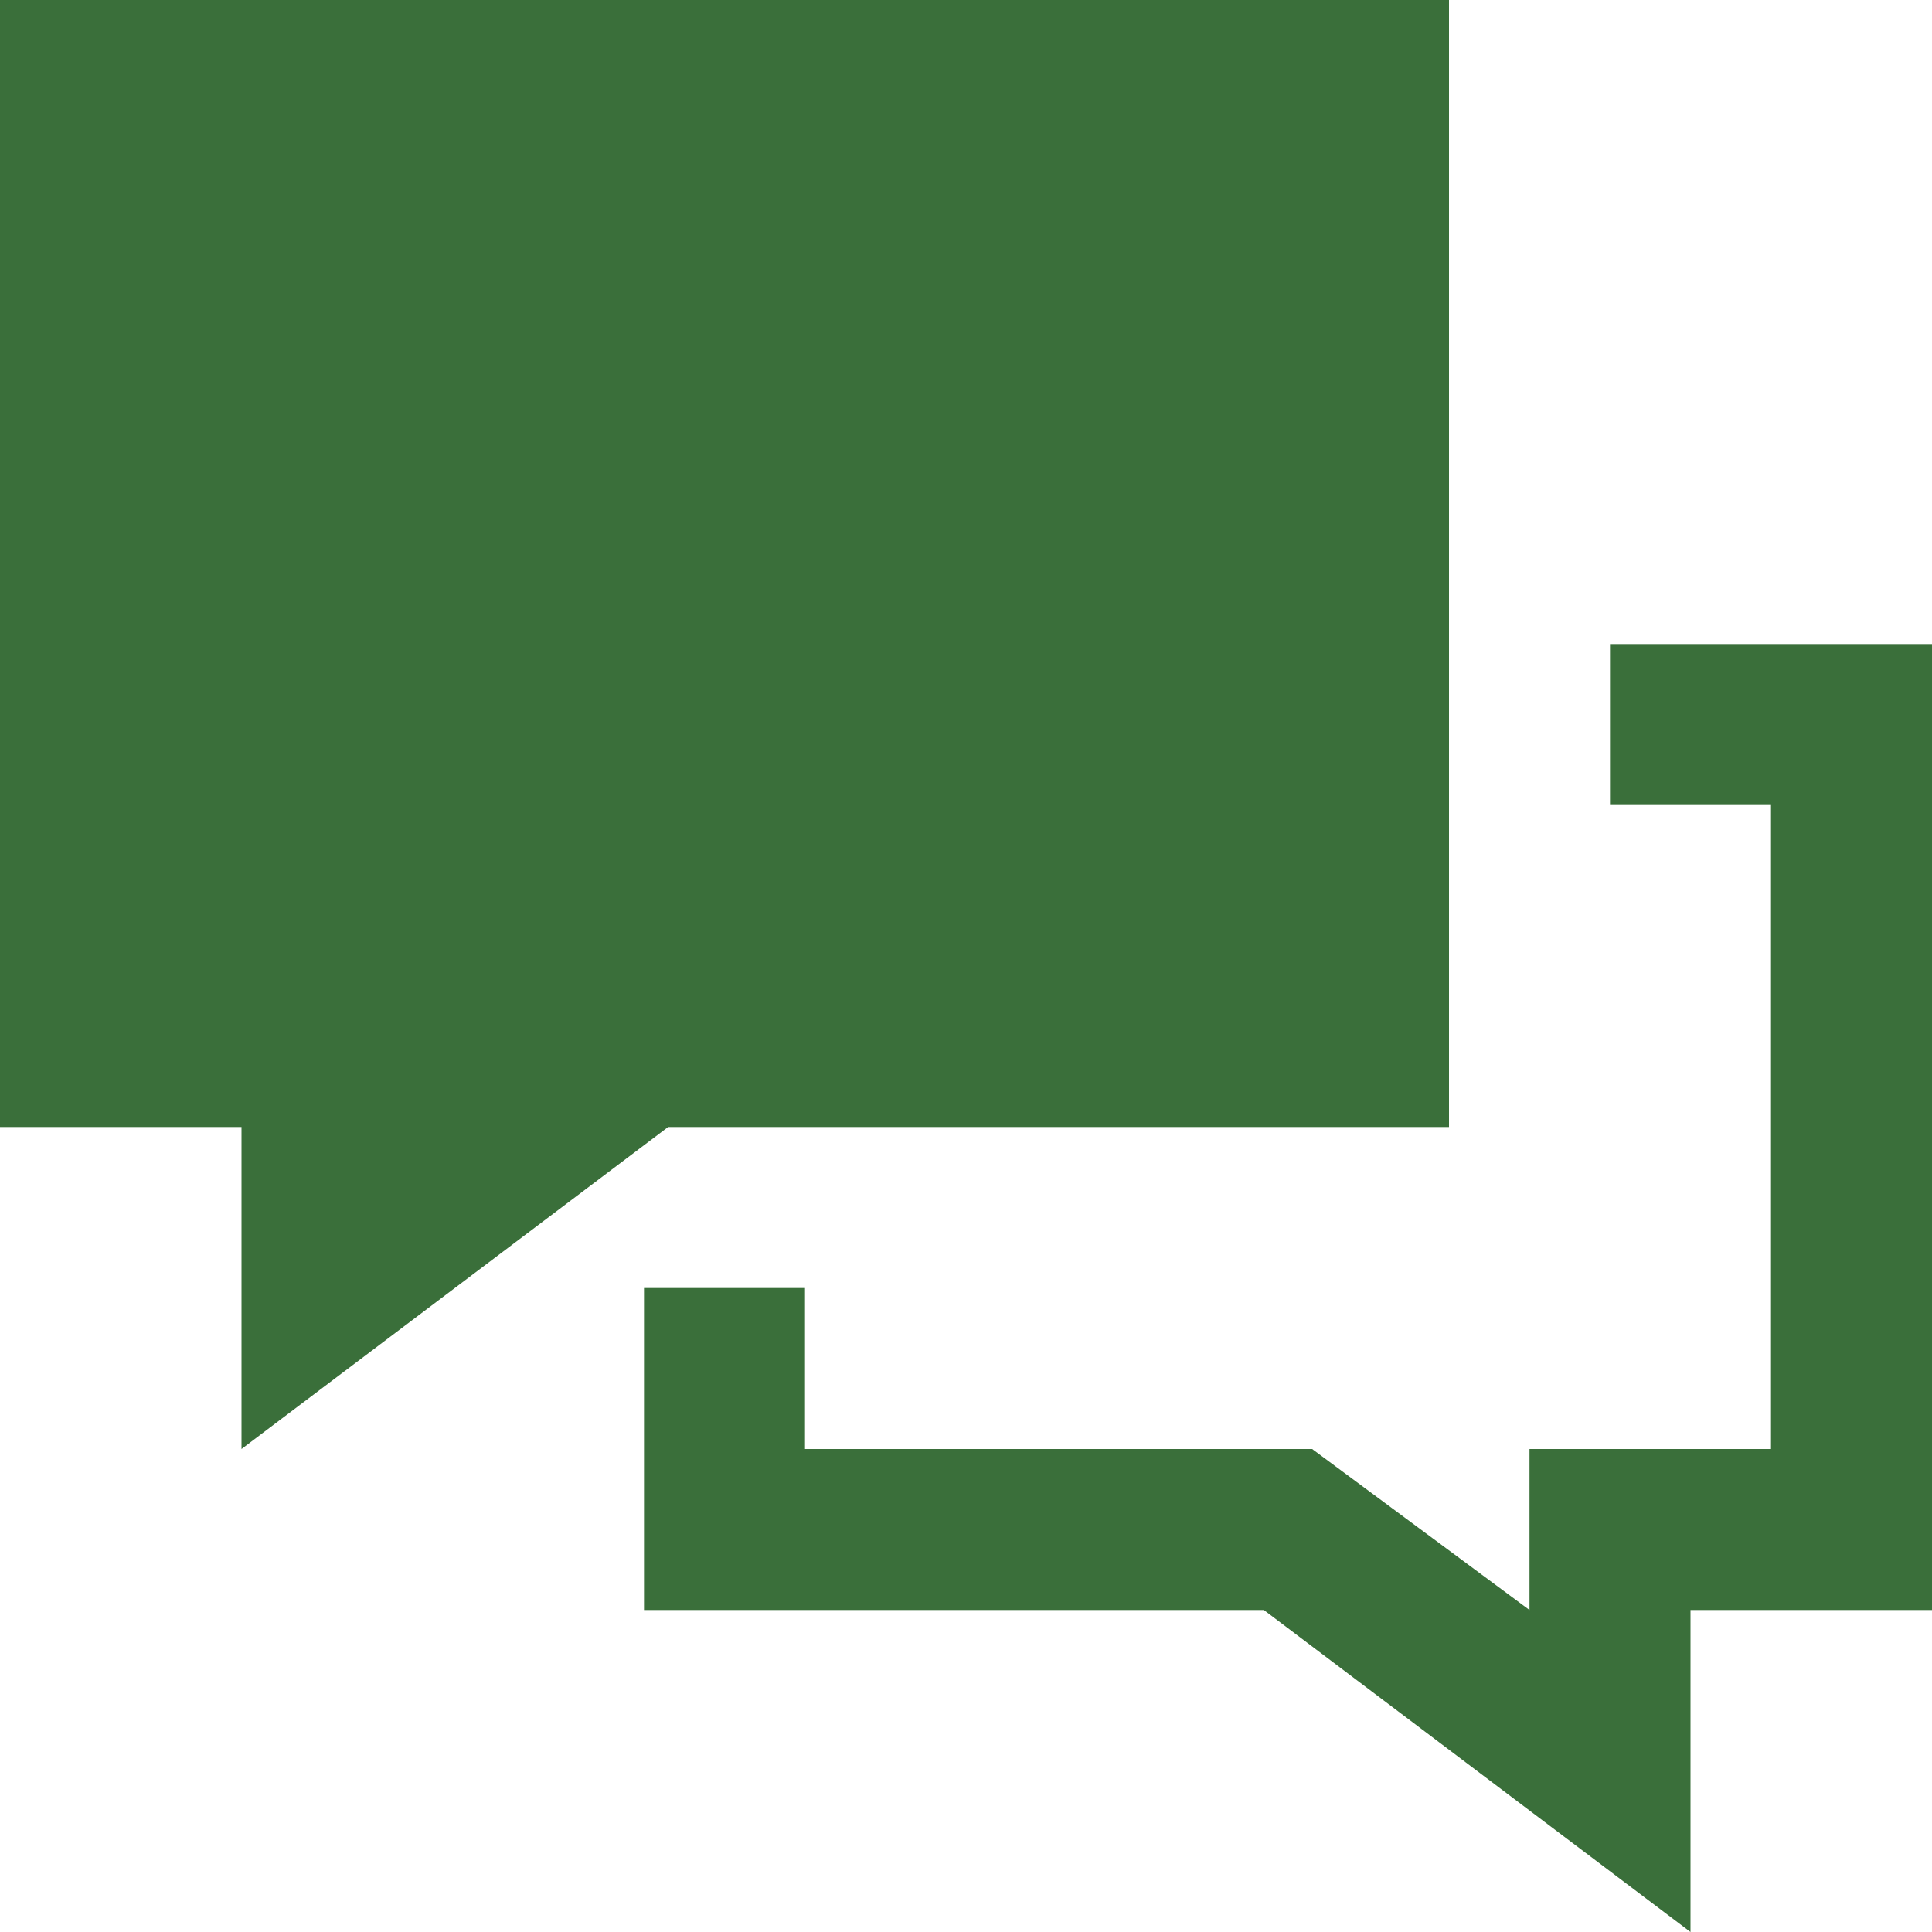
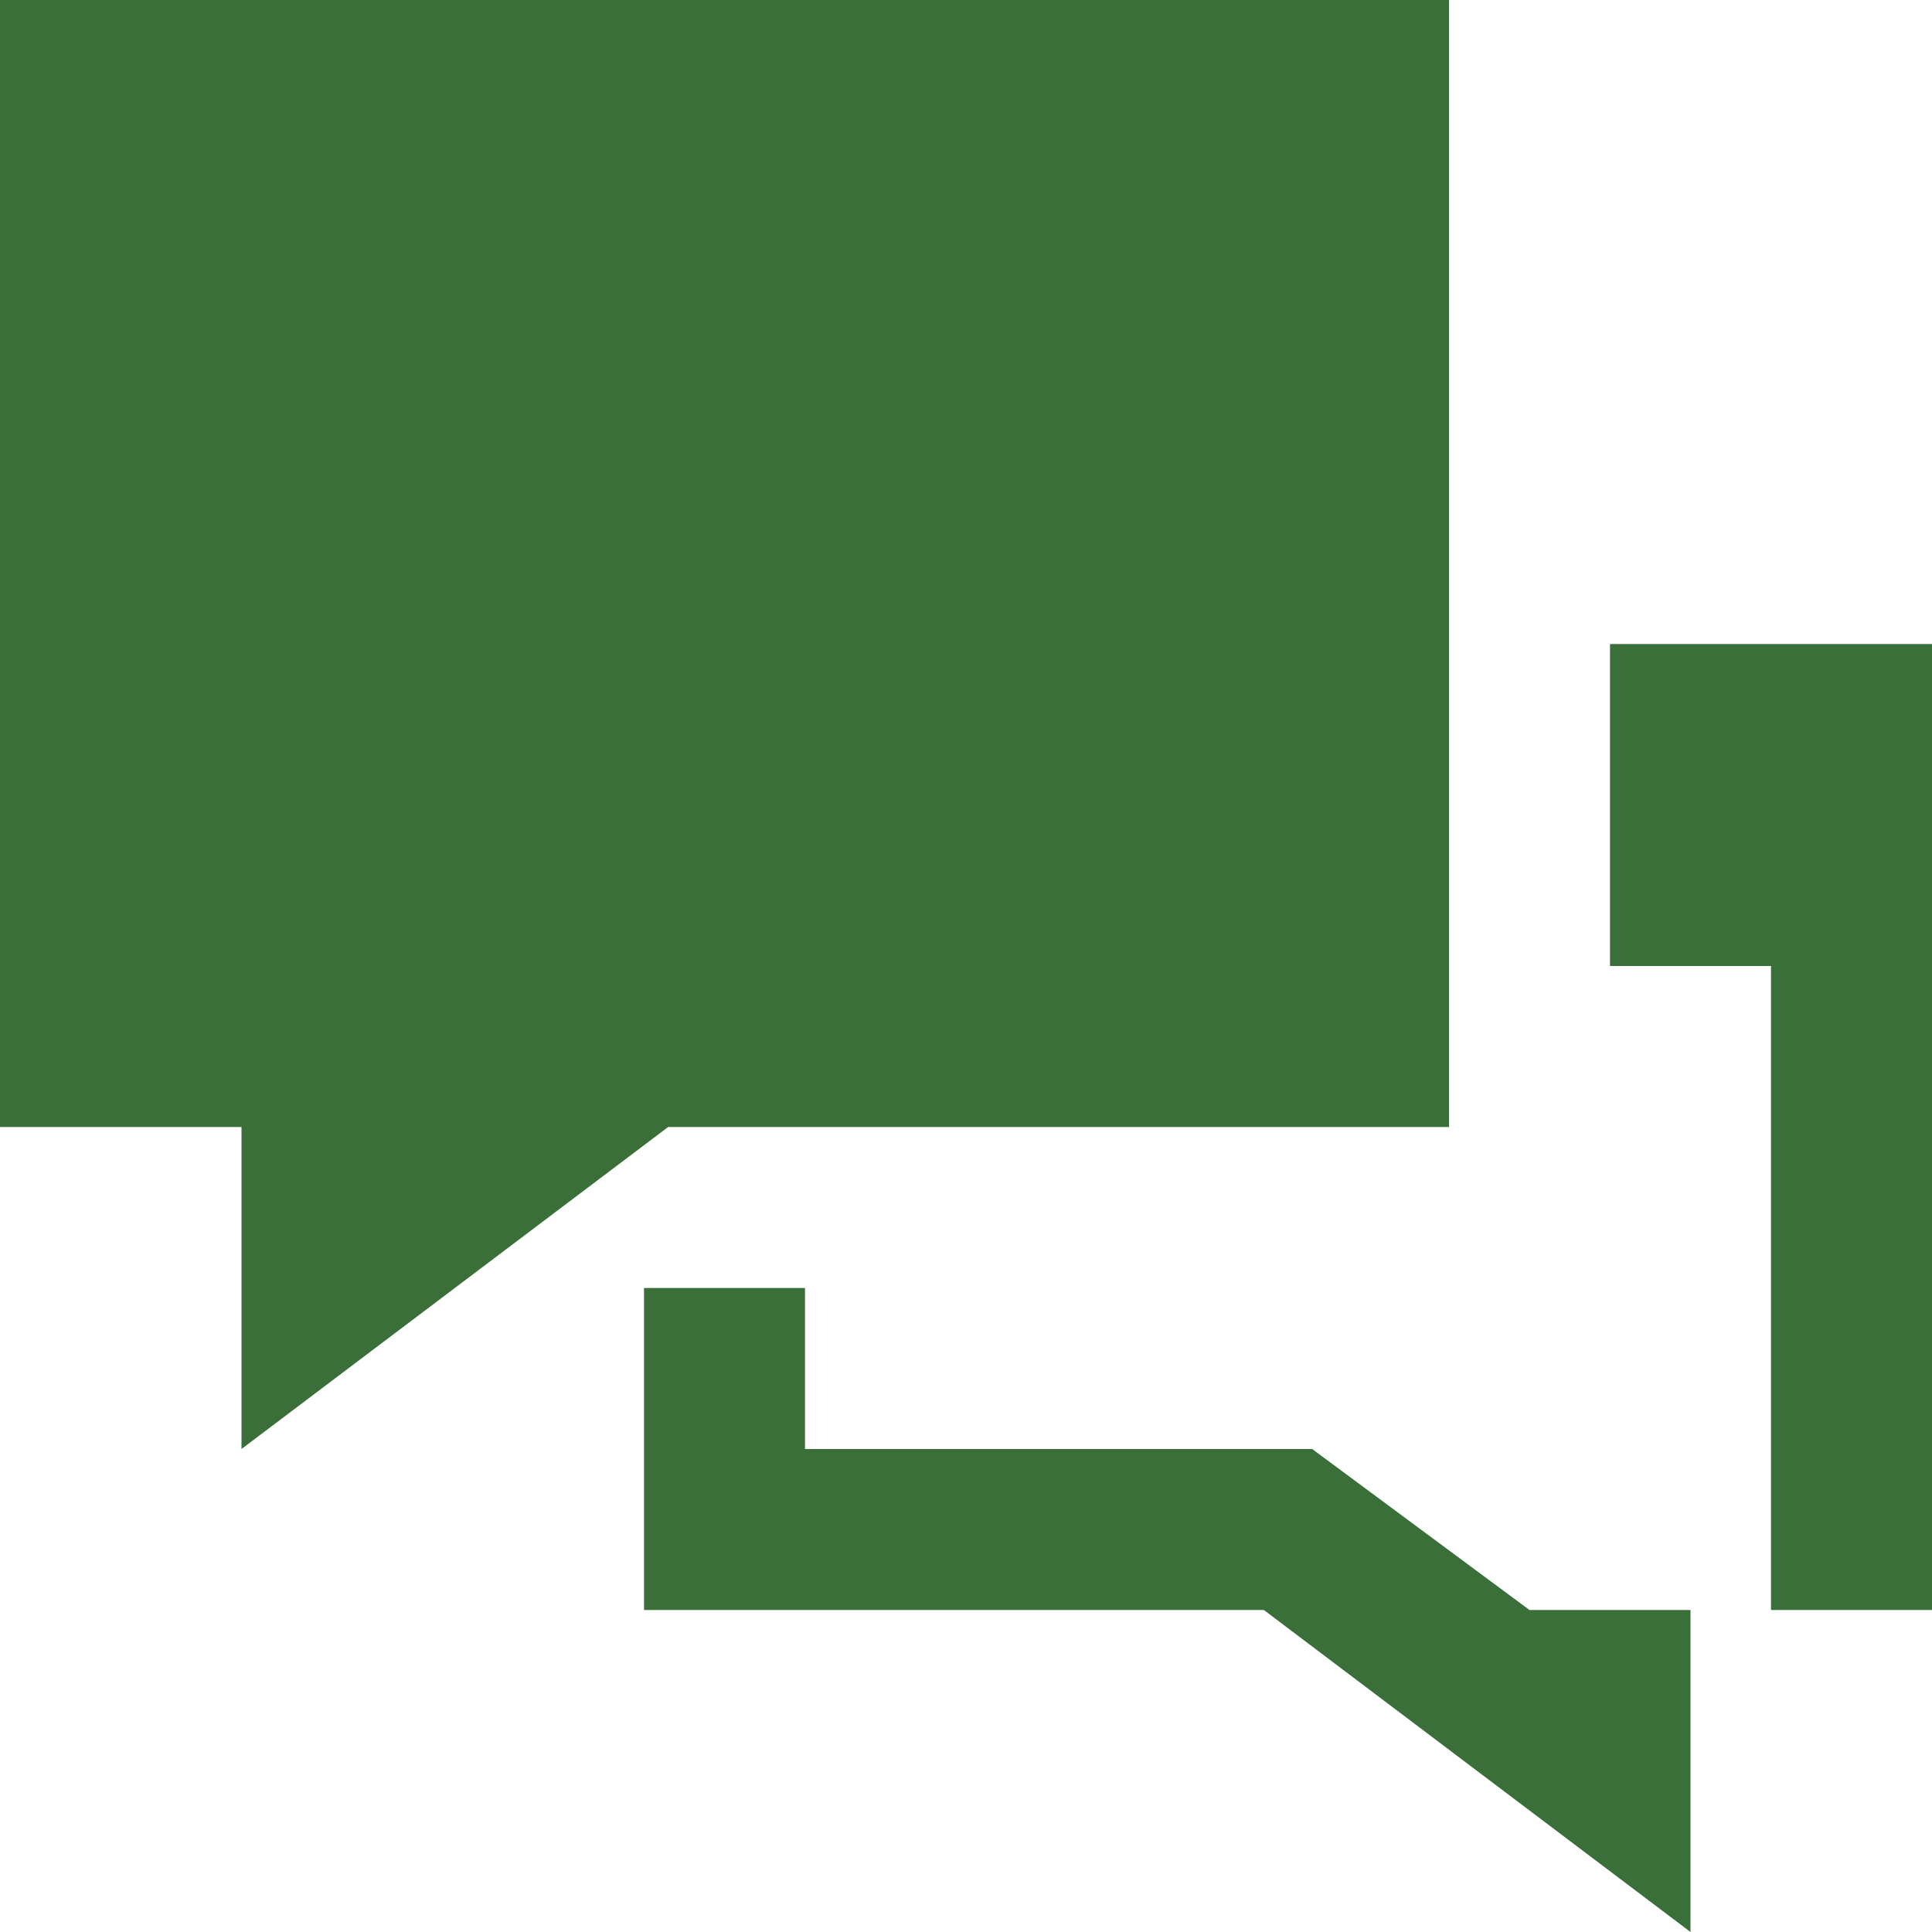
<svg xmlns="http://www.w3.org/2000/svg" version="1.1" id="Ebene_1" x="0px" y="0px" viewBox="0 0 24 24" style="enable-background:new 0 0 24 24;" xml:space="preserve">
  <style type="text/css">
	.st0{fill-rule:evenodd;clip-rule:evenodd;fill:#3A6F3A;}
</style>
-   <path class="st0" d="M24,20h-3v4l-5.3-4H8v-4h2v2h6.3l2.7,2v-2h3v-8h-2V8h4V20z M8.3,14L3,18v-4H0V0l18,0v14H8.3z" />
+   <path class="st0" d="M24,20h-3v4l-5.3-4H8v-4h2v2h6.3l2.7,2h3v-8h-2V8h4V20z M8.3,14L3,18v-4H0V0l18,0v14H8.3z" />
</svg>